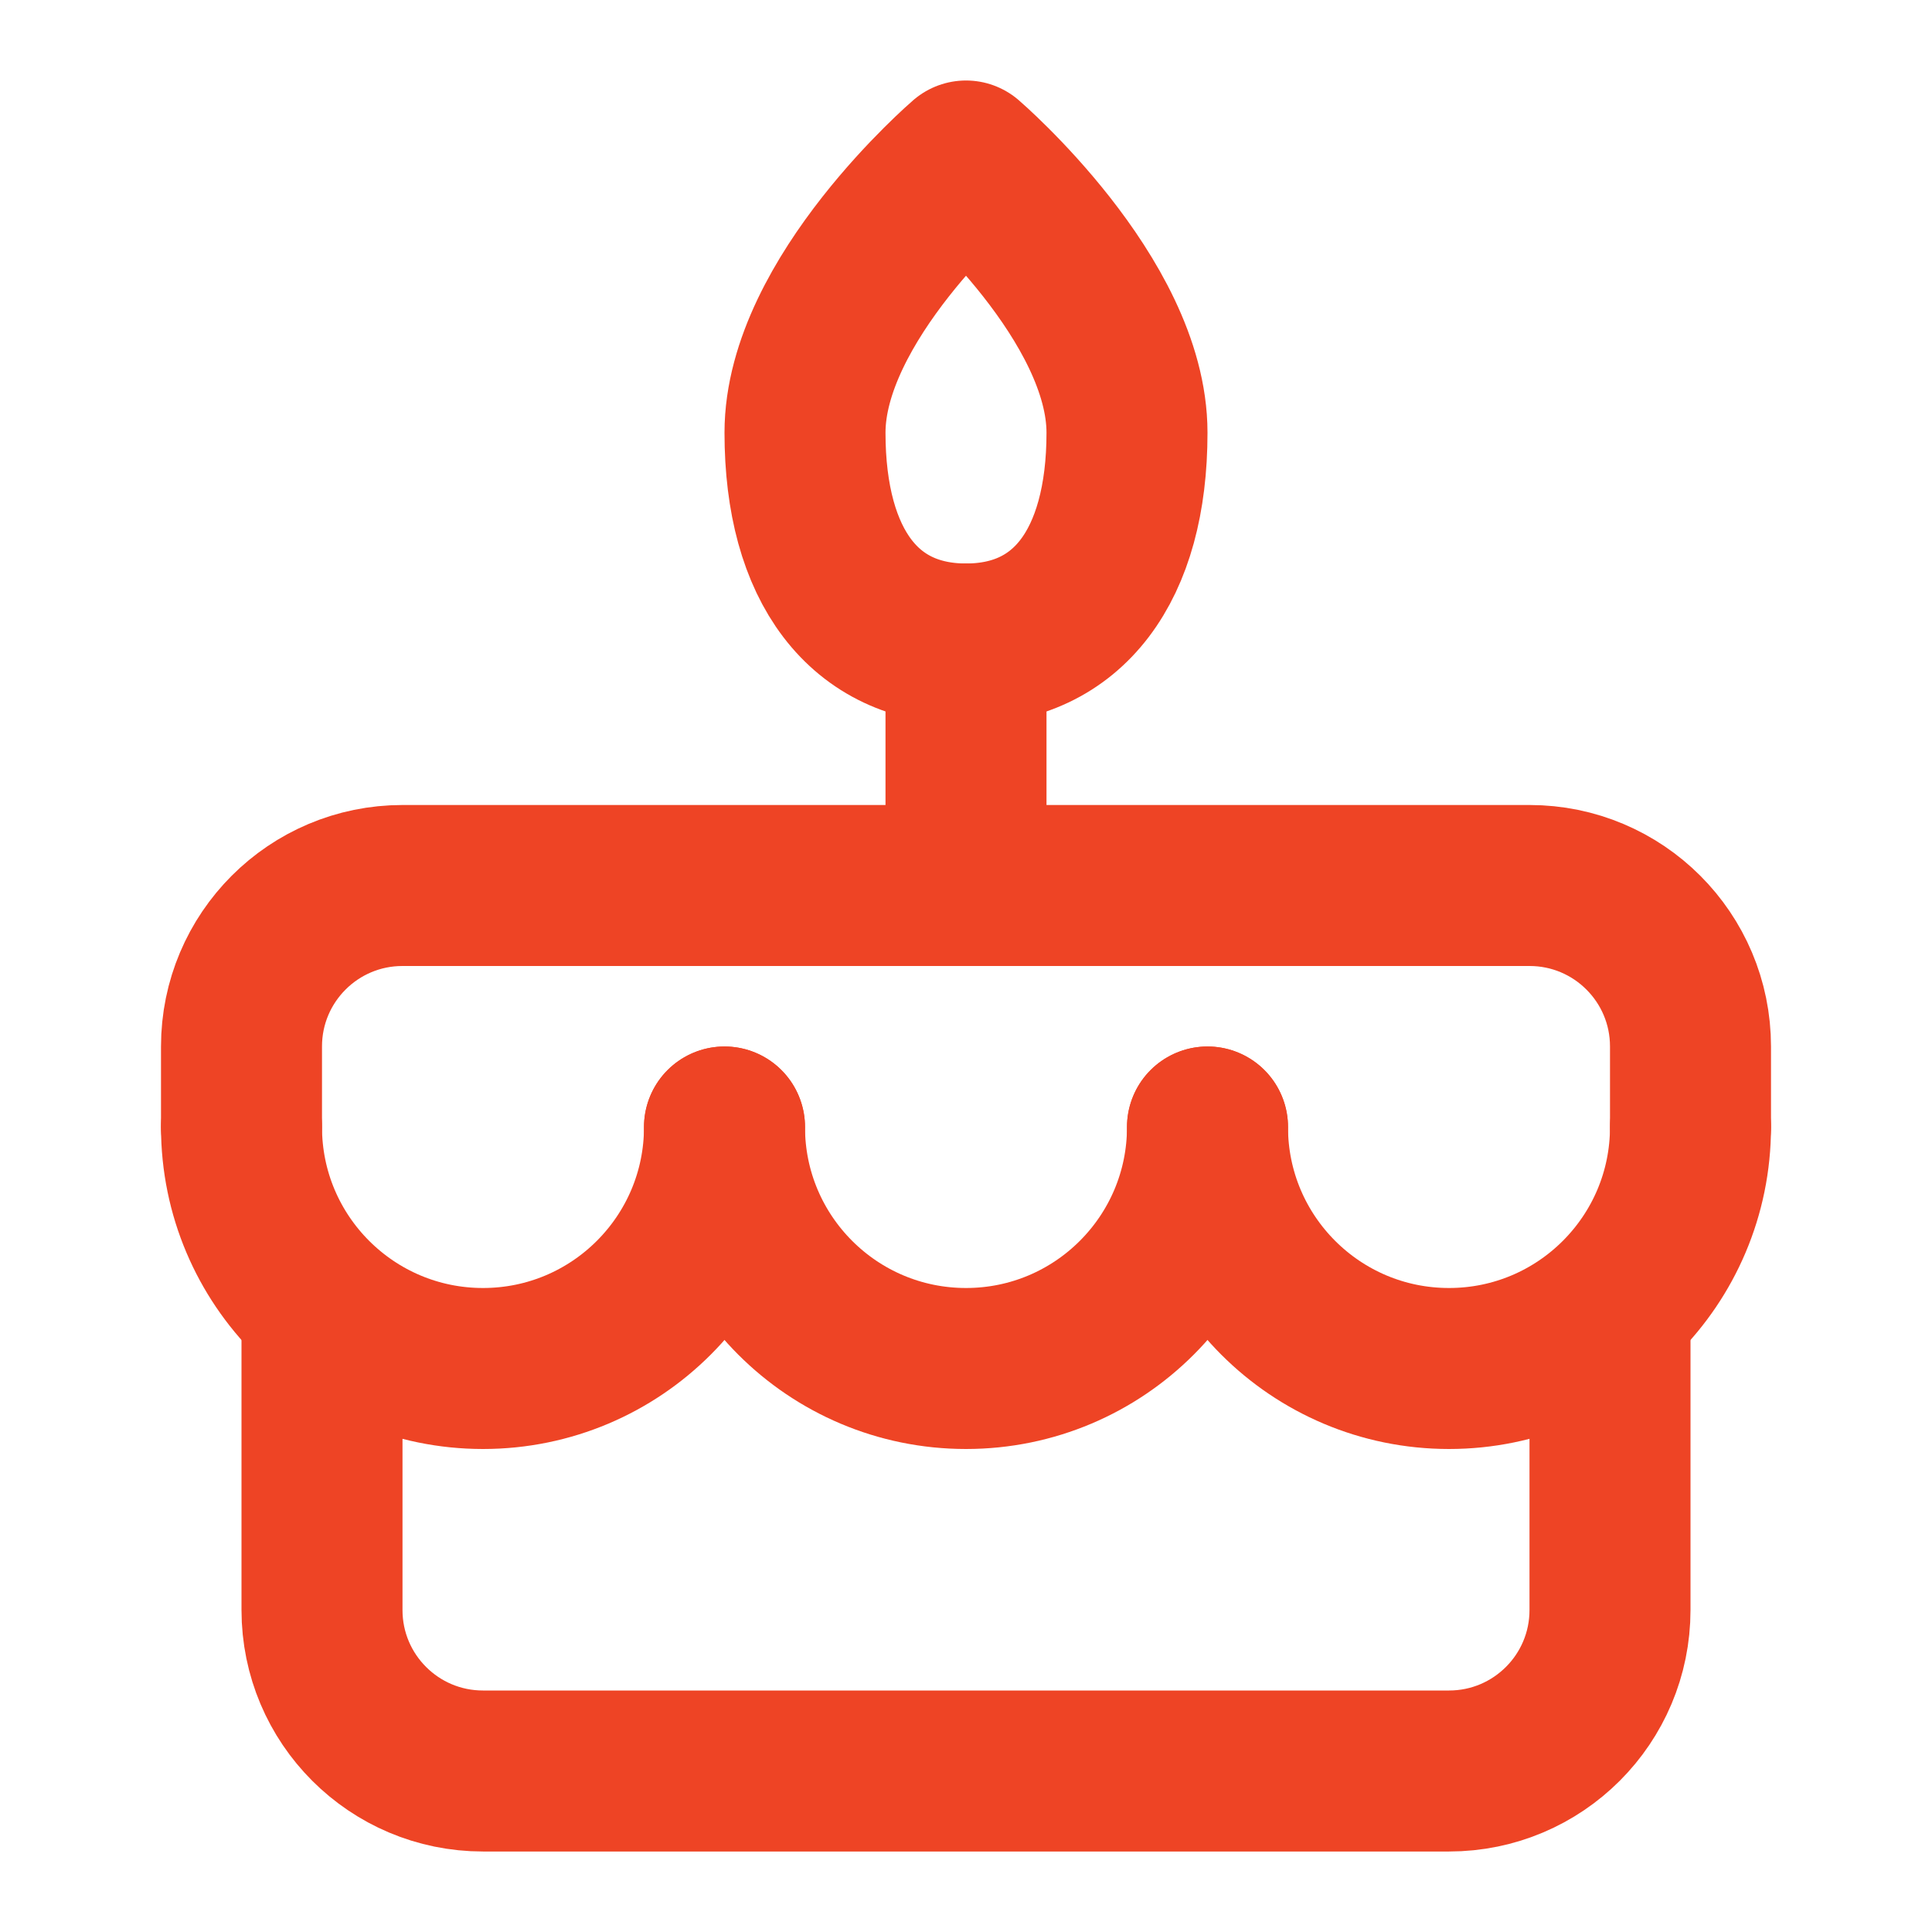
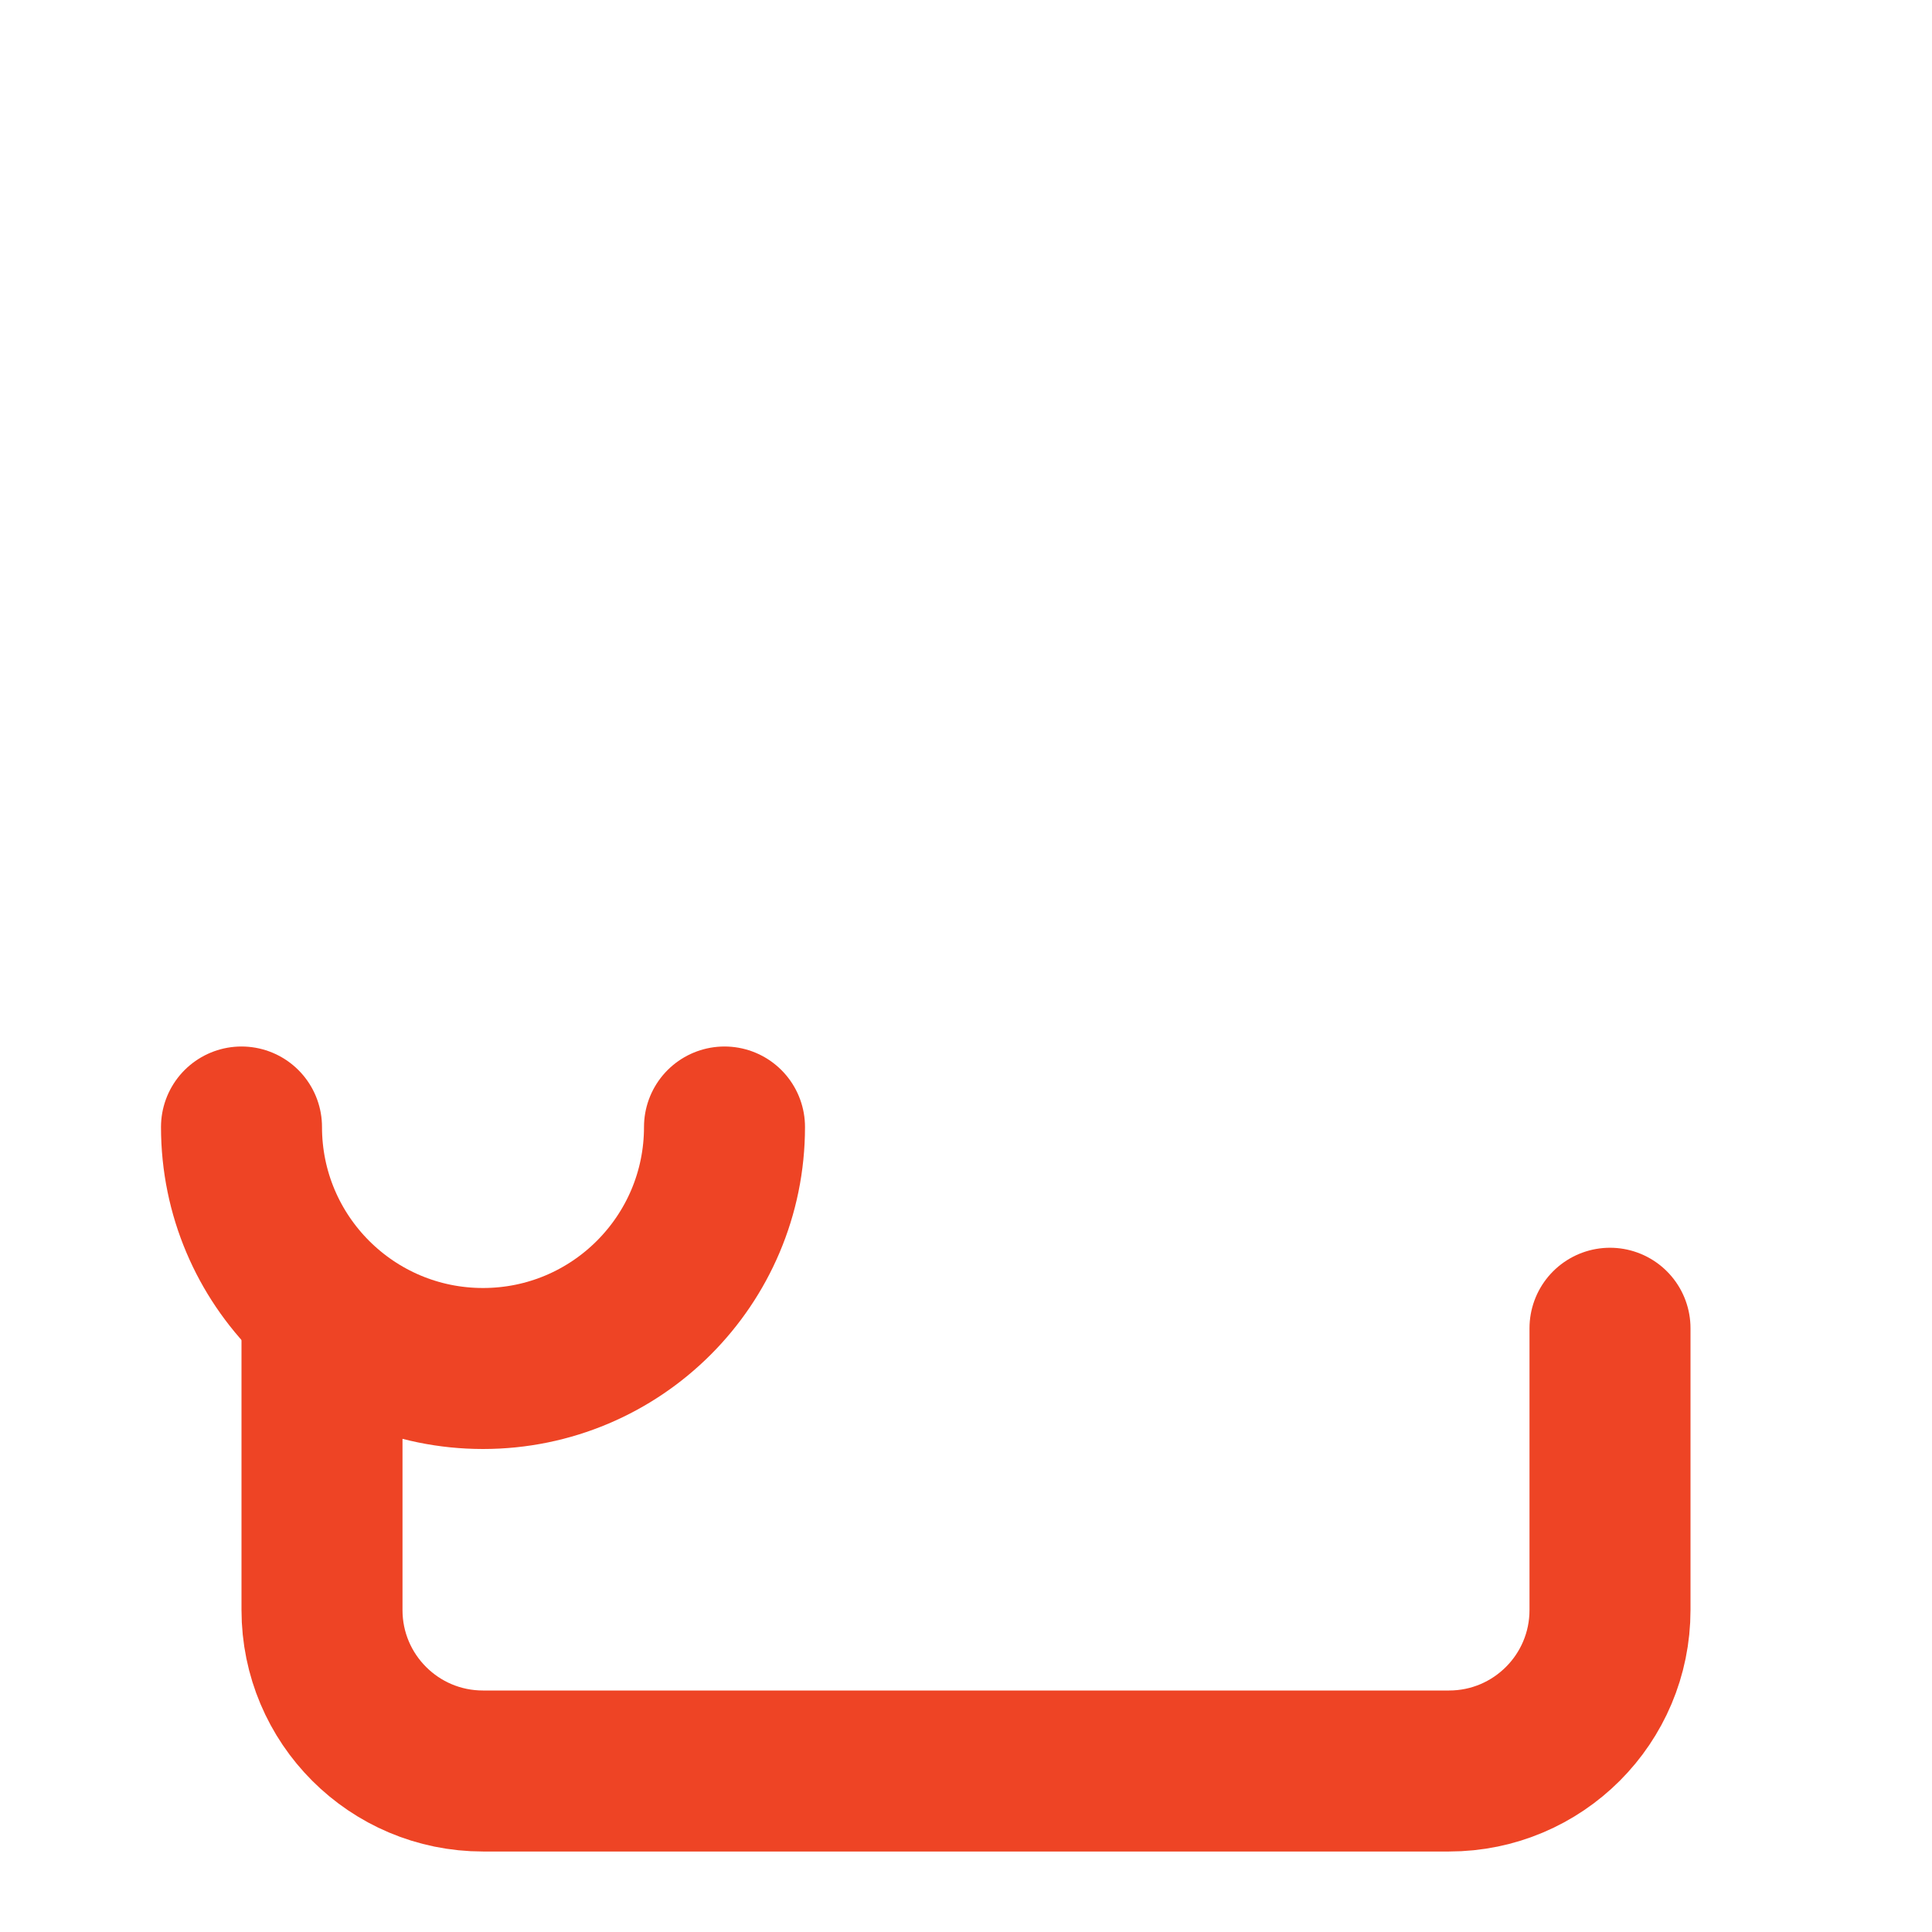
<svg xmlns="http://www.w3.org/2000/svg" width="48px" height="48px" viewBox="0 0 24 24" stroke-width="2" fill="none" color="#ee4425">
  <path d="M4 16.5V20C4 21.105 4.895 22 6 22H18C19.105 22 20 21.105 20 20V16.5" stroke="#ee4425" stroke-width="2" stroke-linecap="round" stroke-linejoin="round" />
-   <path d="M3 14V13C3 11.895 3.895 11 5 11H19C20.105 11 21 11.895 21 13V14" stroke="#ee4425" stroke-width="2" stroke-linecap="round" stroke-linejoin="round" />
-   <path d="M12 8L12 11" stroke="#ee4425" stroke-width="2" stroke-linecap="round" stroke-linejoin="round" />
-   <path d="M12 8C13.262 8 14 7.032 14 5.375C14 3.718 12 2 12 2C12 2 10 3.718 10 5.375C10 7.032 10.738 8 12 8Z" stroke="#ee4425" stroke-width="2" stroke-linecap="round" stroke-linejoin="round" />
  <path d="M9 14C9 15.657 7.657 17 6 17C4.343 17 3 15.657 3 14" stroke="#ee4425" stroke-width="2" stroke-linecap="round" stroke-linejoin="round" />
-   <path d="M15 14C15 15.657 13.657 17 12 17C10.343 17 9 15.657 9 14" stroke="#ee4425" stroke-width="2" stroke-linecap="round" stroke-linejoin="round" />
-   <path d="M21 14C21 15.657 19.657 17 18 17C16.343 17 15 15.657 15 14" stroke="#ee4425" stroke-width="2" stroke-linecap="round" stroke-linejoin="round" />
</svg>